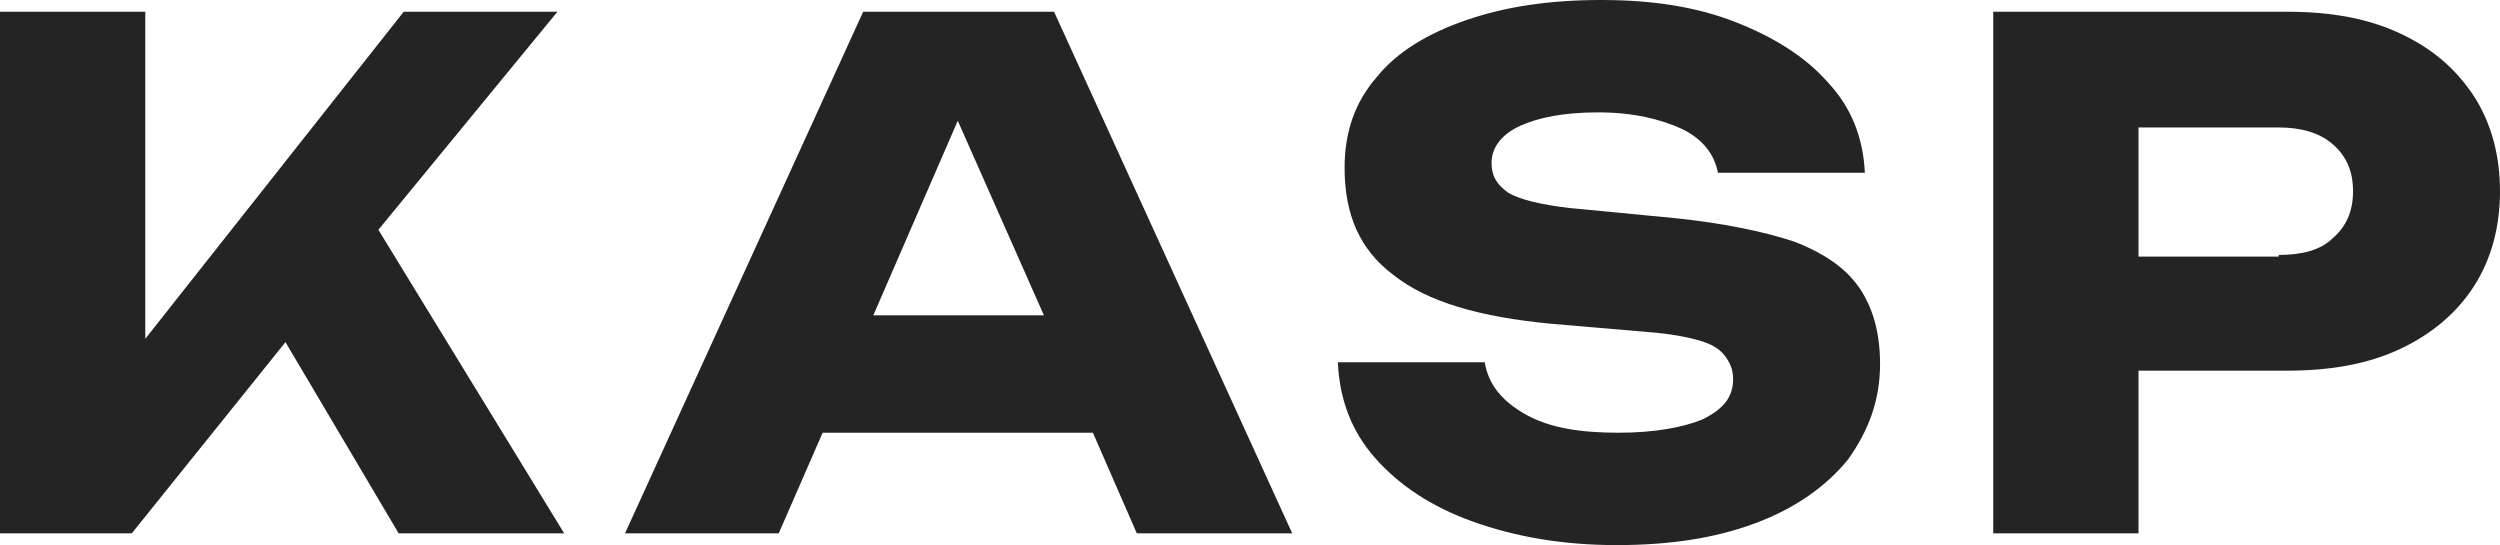
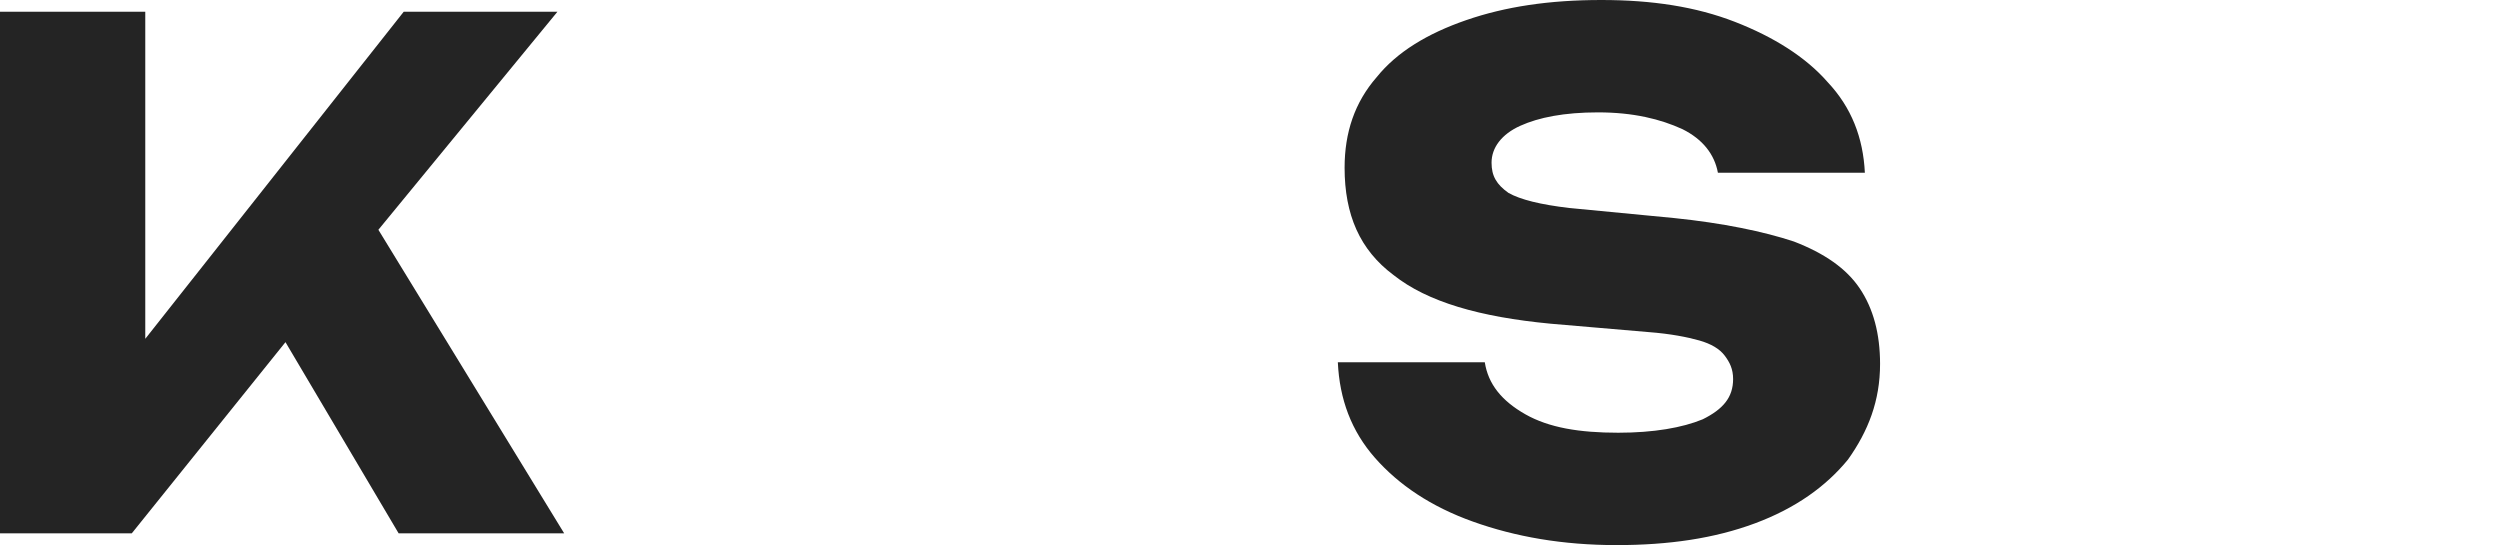
<svg xmlns="http://www.w3.org/2000/svg" width="1160" height="253" viewBox="0 0 1160 253" fill="none">
  <path d="M175.568 106.617L261.784 247.479H184.973L132.46 158.759L61.135 247.479H0V5.446H67.406V157.203L187.325 5.446H258.649L175.568 106.617Z" fill="#242424" />
-   <path d="M599.595 247.479H527.486L507.108 200.784H381.702L361.324 247.479H290L400.513 5.446H489.081L599.595 247.479ZM444.405 56.032L405.216 146.308H484.378L444.405 56.032Z" fill="#242424" />
  <path d="M688.945 168.1C690.513 178.217 696.783 185.999 707.756 192.225C718.729 198.451 732.837 200.786 750.864 200.786C767.324 200.786 780.648 198.451 790.054 194.56C799.459 189.89 804.162 184.443 804.162 175.882C804.162 171.213 802.594 168.1 800.243 164.987C797.891 161.874 793.972 159.539 788.486 157.982C782.999 156.426 775.162 154.87 764.972 154.091L719.513 150.2C686.594 147.087 662.296 140.083 646.621 127.631C630.945 115.958 623.891 99.615 623.891 77.824C623.891 61.481 628.594 47.473 638.783 35.799C648.188 24.125 662.297 15.565 680.324 9.339C698.351 3.113 718.729 0 743.026 0C766.54 0 786.918 3.113 804.945 10.117C822.972 17.121 837.864 26.46 848.054 38.134C859.027 49.807 864.513 63.816 865.297 80.159H797.108C795.54 71.598 790.053 64.594 780.648 59.924C770.459 55.255 757.918 52.142 741.459 52.142C725.783 52.142 714.026 54.477 705.405 58.368C696.783 62.259 692.08 68.485 692.08 75.489C692.08 81.715 694.432 85.606 699.918 89.498C705.405 92.61 714.81 94.945 728.134 96.502L776.729 101.171C799.459 103.506 818.27 107.397 832.378 112.066C846.486 117.514 856.675 124.518 862.945 133.857C869.216 143.196 872.351 154.87 872.351 168.878C872.351 185.999 866.864 200.007 857.459 213.237C847.27 225.689 833.162 235.806 814.351 242.811C795.54 249.815 774.378 252.928 750.08 252.928C724.999 252.928 703.053 249.036 683.459 242.032C663.864 235.028 648.972 224.911 637.999 212.459C627.026 200.007 621.54 185.221 620.756 168.1H688.945Z" fill="#242424" />
-   <path d="M1061.24 5.446C1081.62 5.446 1098.86 8.559 1113.76 15.563C1128.65 22.567 1139.62 31.906 1148.24 45.136C1156.08 57.588 1160 72.375 1160 88.718C1160 105.061 1156.08 119.847 1148.24 132.299C1140.41 144.751 1128.65 154.868 1113.76 161.872C1098.86 168.876 1081.62 171.989 1061.24 171.989H992.27V247.479H924.865V5.446H1061.24ZM1057.32 118.291C1068.3 118.291 1076.92 115.956 1082.41 110.509C1088.68 105.061 1091.81 98.057 1091.81 88.718C1091.81 79.379 1088.68 72.375 1082.41 66.927C1076.14 61.48 1067.51 59.145 1057.32 59.145H992.27V119.069H1057.32V118.291Z" fill="#242424" />
</svg>